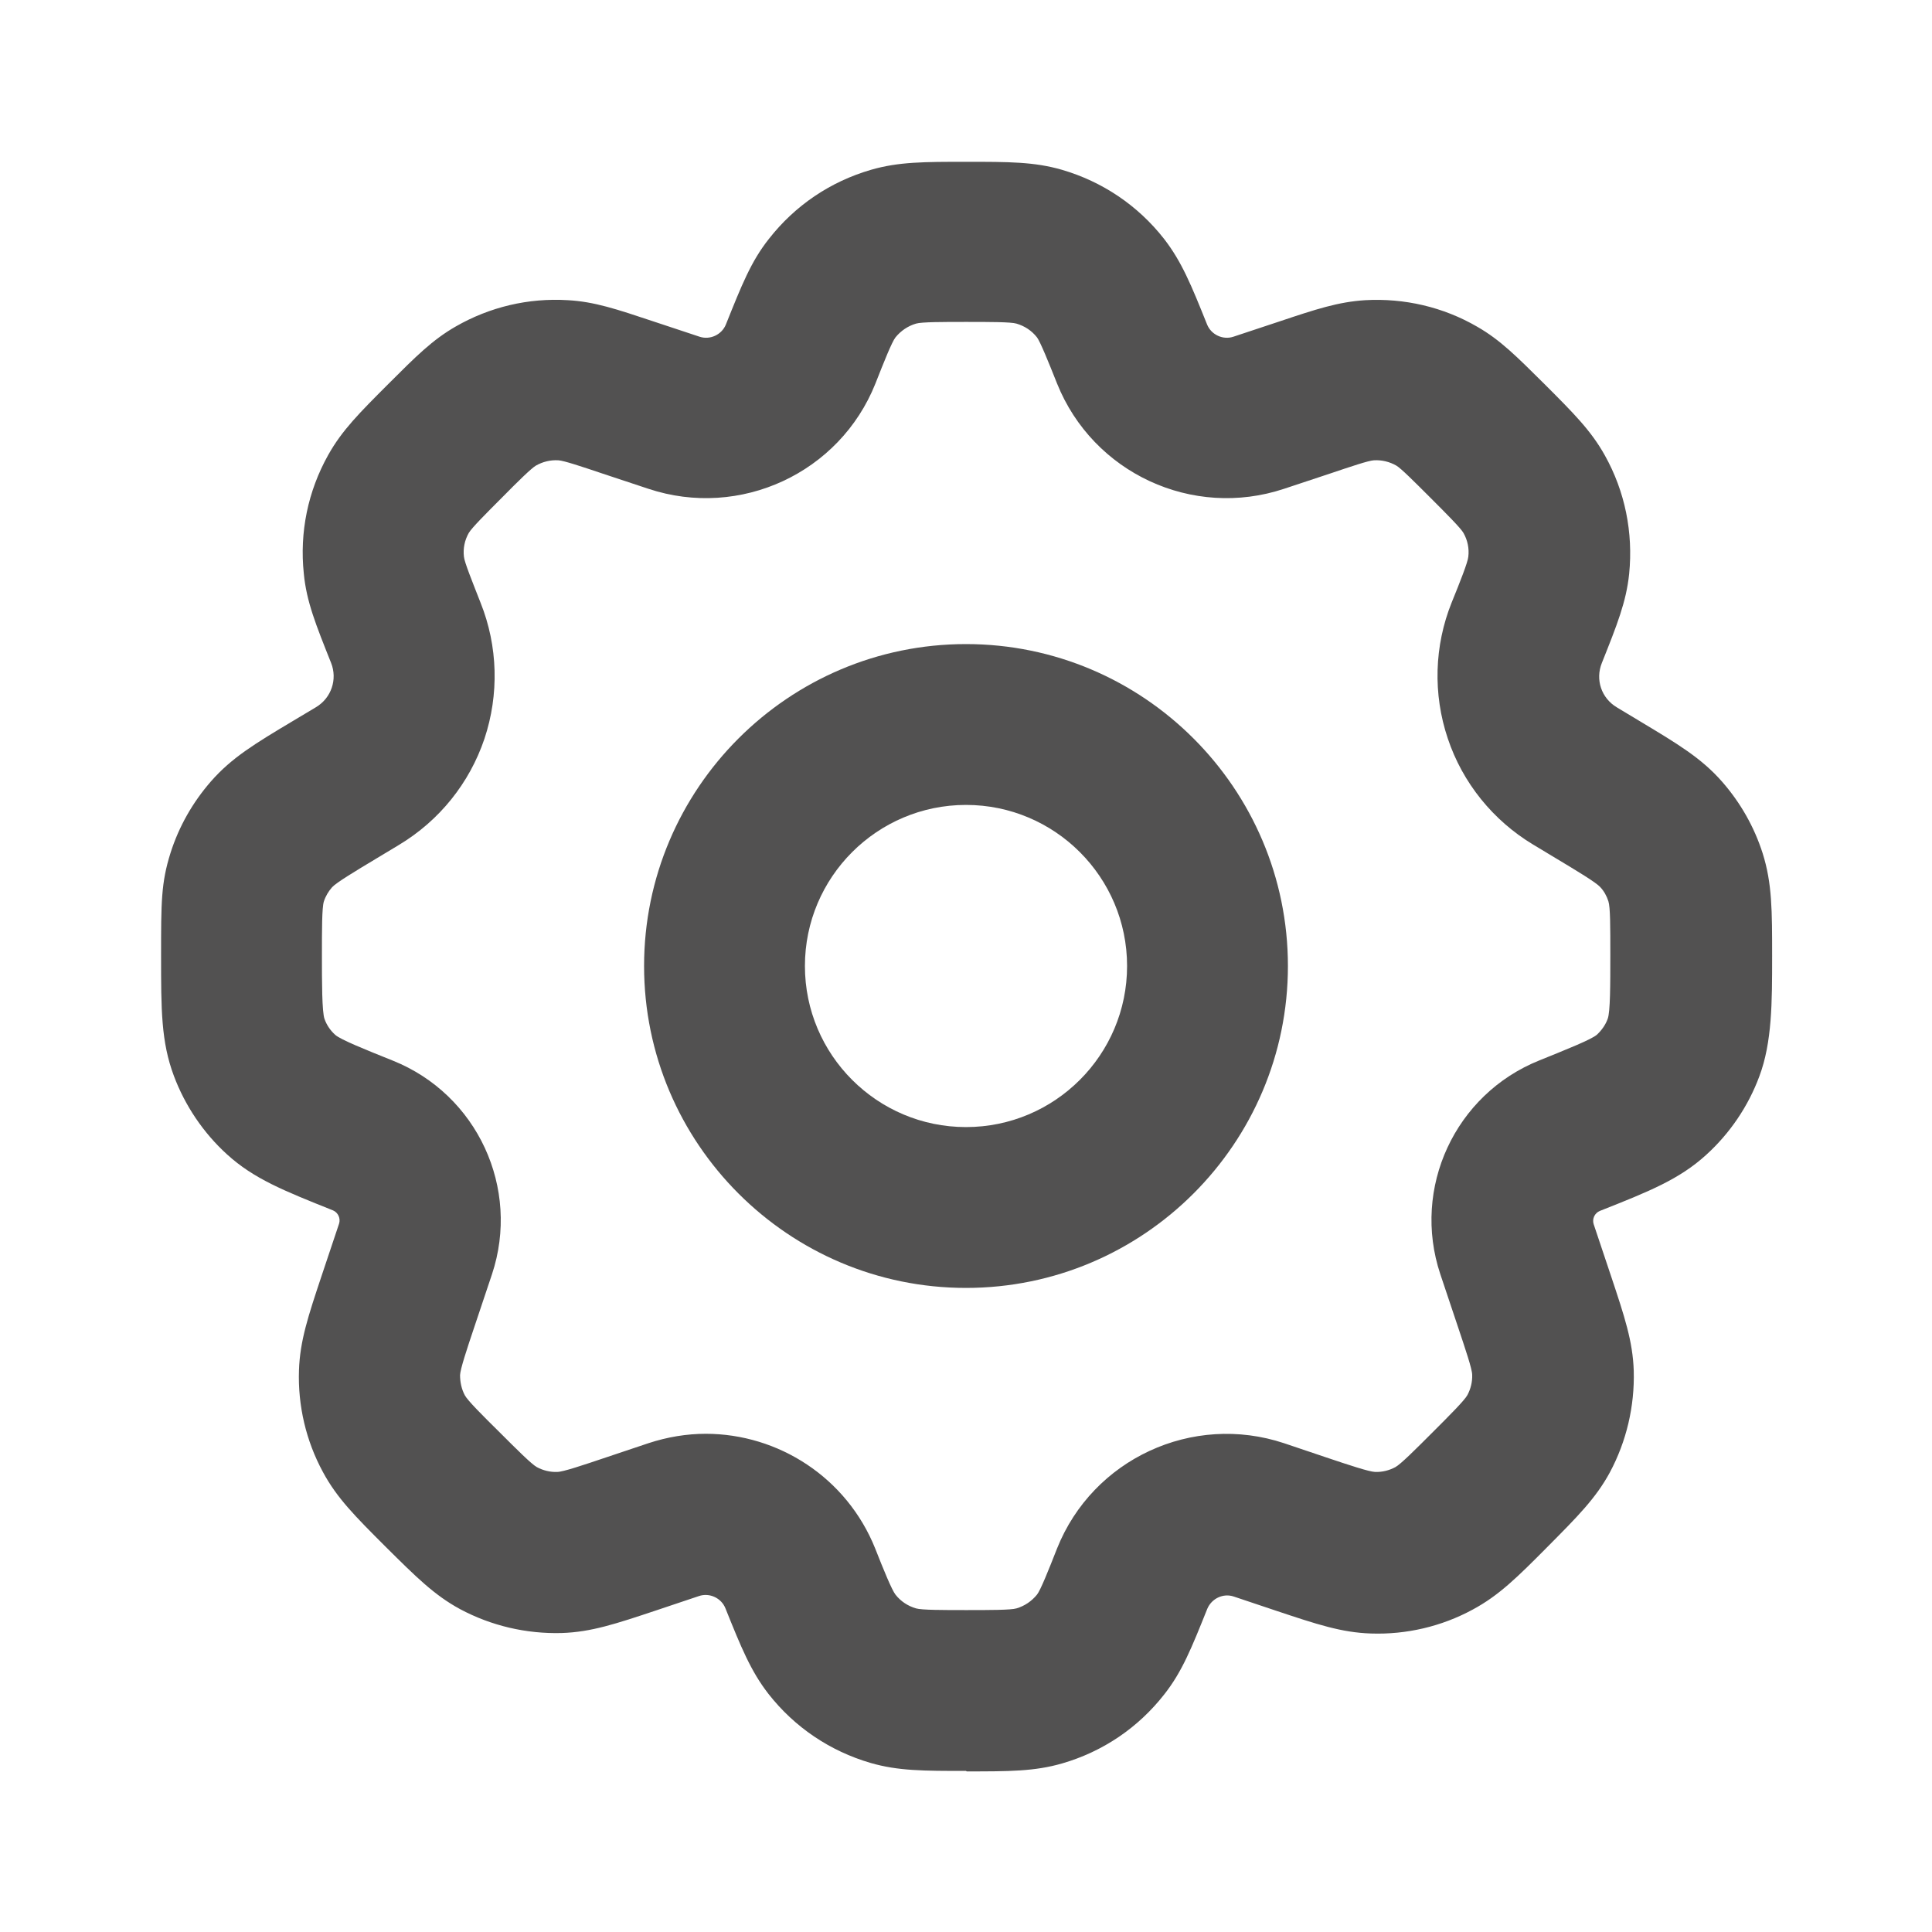
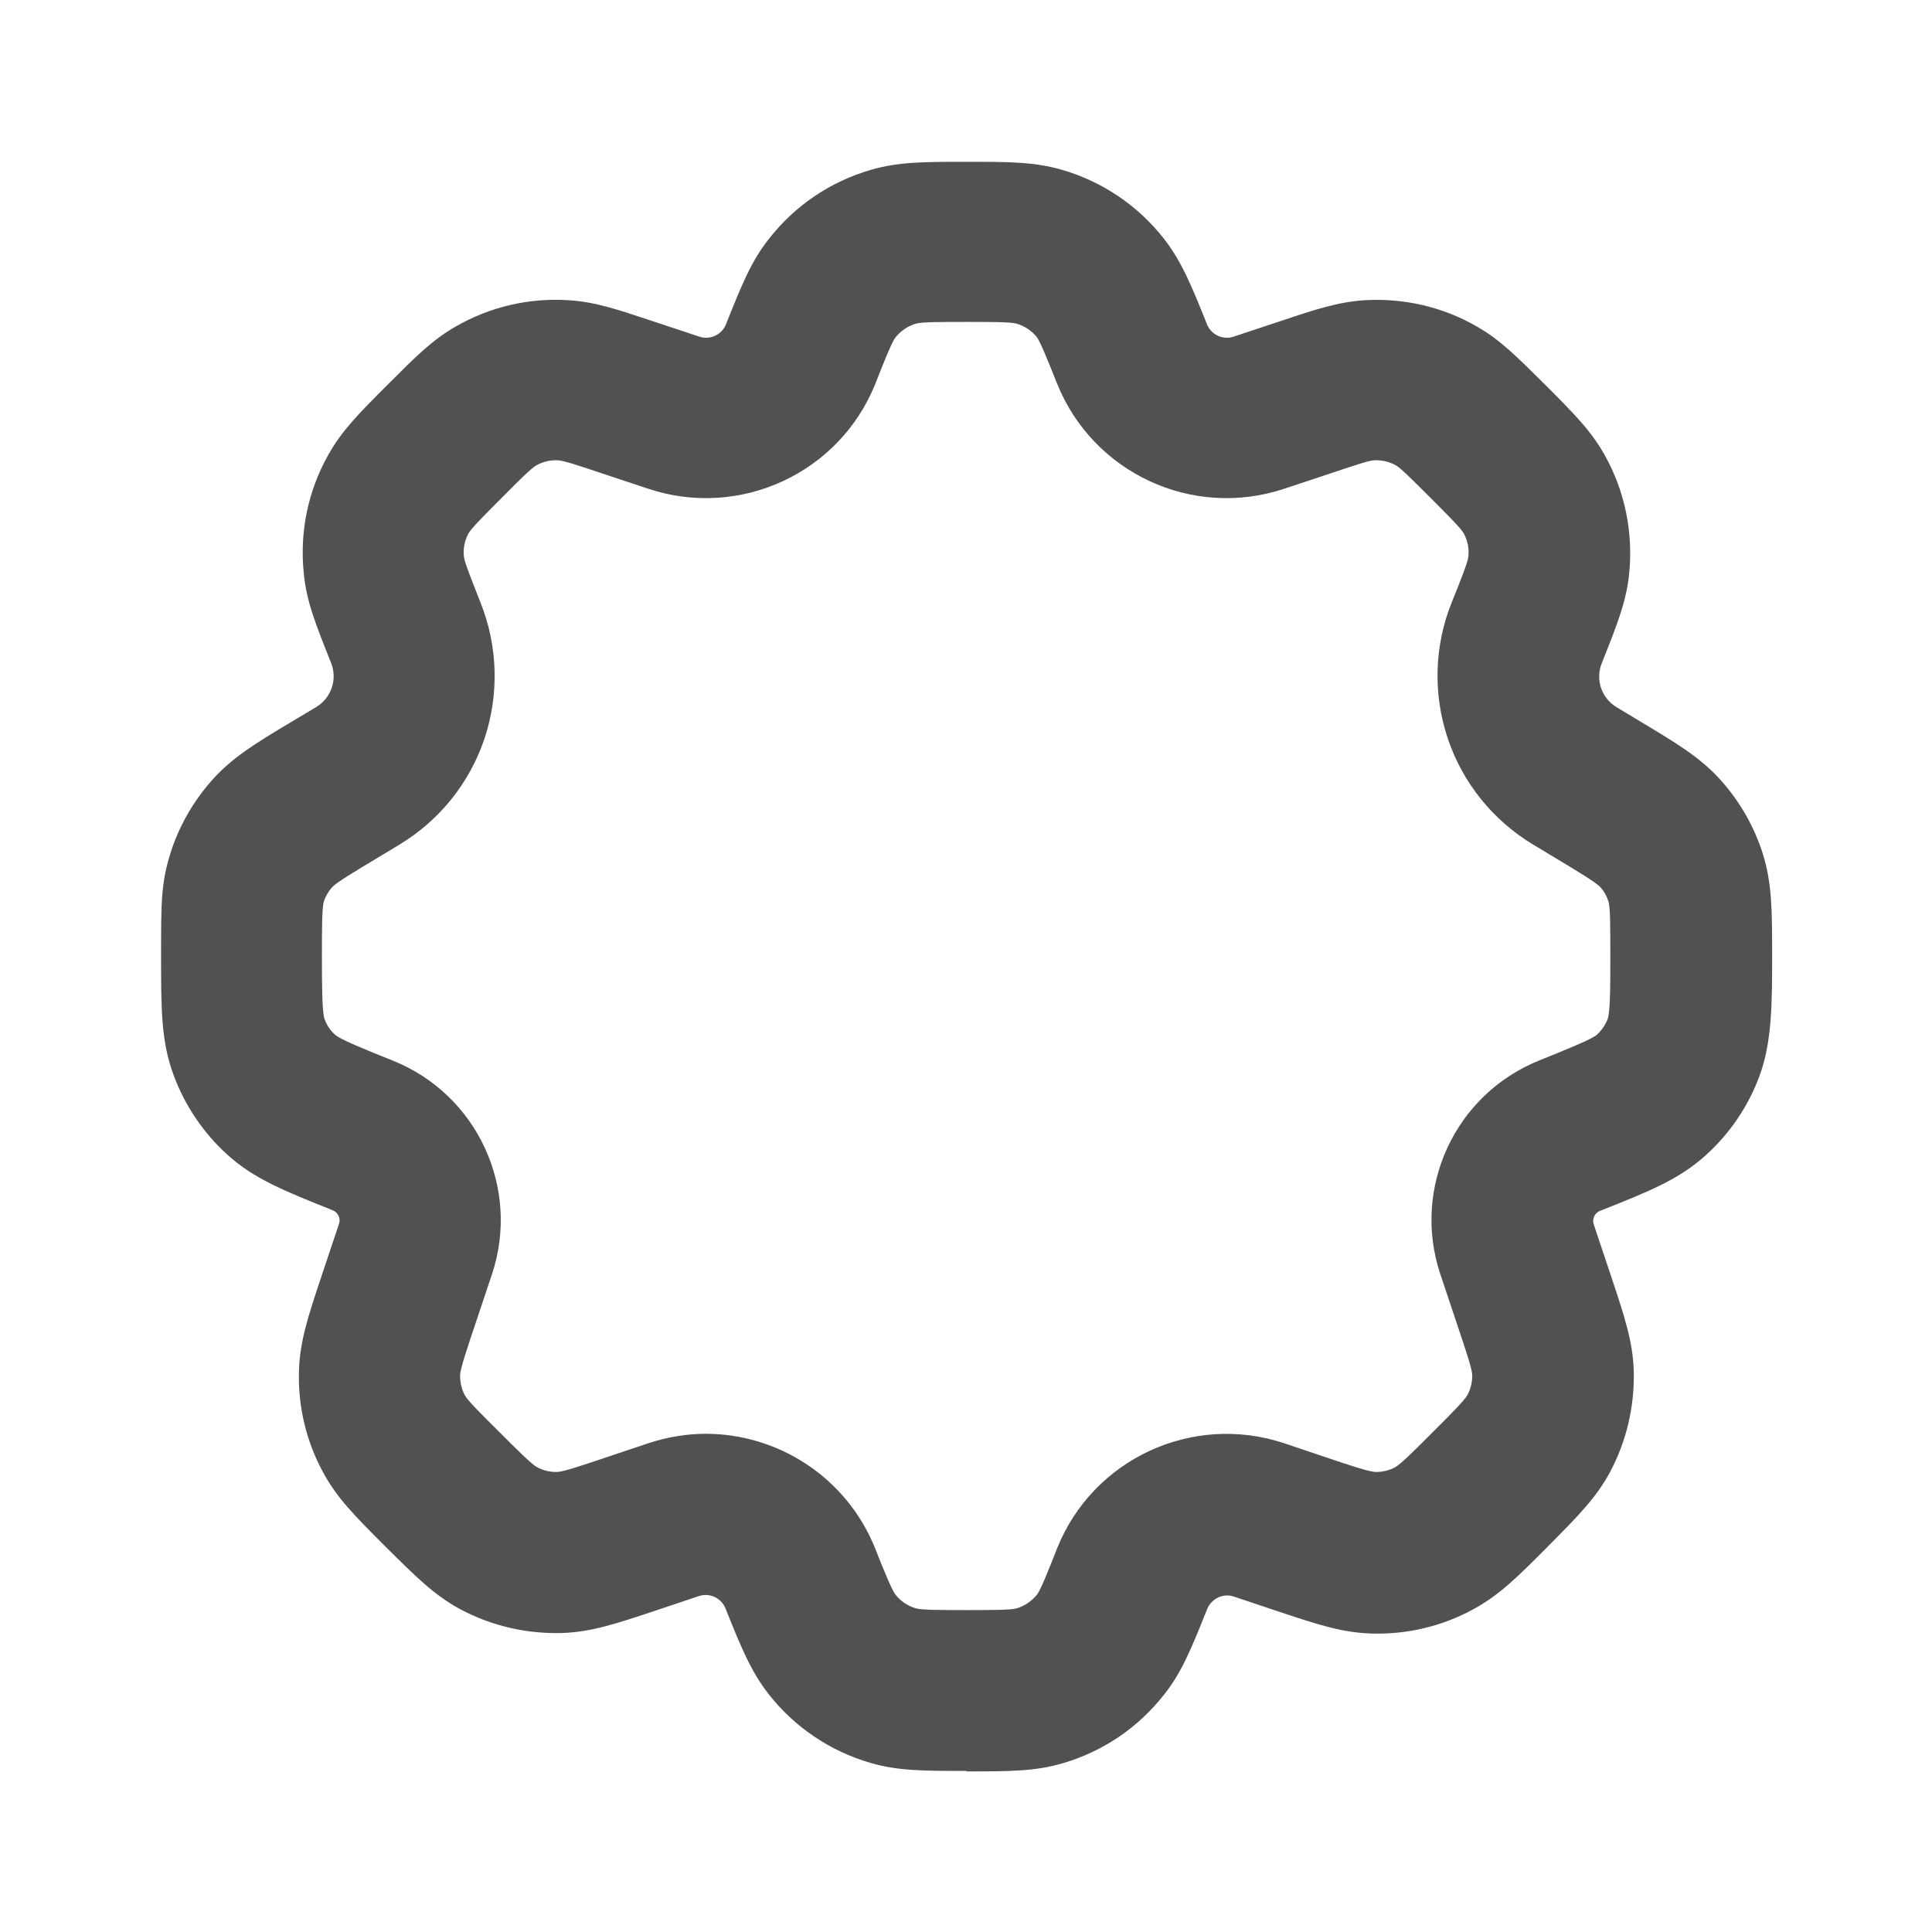
<svg xmlns="http://www.w3.org/2000/svg" id="Calque_1" data-name="Calque 1" version="1.1" viewBox="0 0 800 800">
  <defs>
    <style>
      .cls-1 {
        fill: #525151;
        stroke-width: 0px;
      }
    </style>
  </defs>
-   <path class="cls-1" d="M400,533.3c-73.5,0-133.3-59.8-133.3-133.3s59.8-133.3,133.3-133.3,133.3,59.8,133.3,133.3-59.8,133.3-133.3,133.3ZM400,333.3c-36.8,0-66.7,29.9-66.7,66.7s29.9,66.7,66.7,66.7,66.7-29.9,66.7-66.7-29.9-66.7-66.7-66.7Z" />
  <path class="cls-1" d="M400,733.3c-17.5,0-28.1,0-39.5-3.3-16.8-4.9-31.5-14.8-42.3-28.6-7.3-9.4-11.3-19.2-17.8-35.4-1.7-4.3-6.6-6.6-11-5.1l-17.6,5.9c-16.8,5.6-27,9-39.2,9.4-14.7.4-29.2-3-42.1-9.9-10.7-5.8-18.3-13.4-30.9-25.9-12.6-12.6-20.1-20.1-25.9-30.9-7-12.9-10.4-27.5-9.9-42.1.4-12.2,3.8-22.4,9.4-39.2l7.2-21.5c.7-2.2-.4-4.6-2.5-5.5-20.5-8.2-32.8-13.1-43.9-23.2-9.8-8.9-17.4-20.2-22-32.5-5.3-14.1-5.3-27.5-5.3-49.7s0-30.2,3.9-42.6c3.5-11,9.2-21,16.8-29.7,8.6-9.8,18.2-15.6,34.3-25.2l9.2-5.5c6.3-3.8,8.9-11.5,6.2-18.3-6.3-15.8-10.2-25.4-11.3-37-1.8-17.1,1.7-34.1,10.1-49.1,5.7-10.2,12.9-17.4,25-29.5,11.4-11.4,18.2-18.2,27.8-23.7,14.1-8.1,30.1-11.9,46.4-10.9,11,.6,20.2,3.7,35.5,8.8l19,6.3c4.4,1.5,9.3-.8,11-5.1,6.5-16.2,10.4-26.1,17.8-35.4,10.8-13.8,25.4-23.7,42.3-28.6,11.4-3.3,22-3.3,39.5-3.3s28.1,0,39.5,3.3h0c16.8,4.9,31.5,14.8,42.3,28.6,7.3,9.4,11.3,19.2,17.8,35.4,1.7,4.3,6.6,6.6,11,5.1l19-6.3c15.2-5.1,24.4-8.1,35.5-8.8,16.2-.9,32.3,2.8,46.4,11,9.6,5.5,16.4,12.4,27.8,23.7,12.1,12.1,19.3,19.3,25,29.5,8.4,15,11.8,32,10.1,49.1-1.2,11.6-5,21.1-11.3,36.9-2.8,6.9-.2,14.6,6.2,18.4l9.3,5.6c16,9.6,25.7,15.4,34.3,25.2,7.6,8.7,13.3,18.7,16.8,29.7,3.9,12.4,3.9,23.7,3.9,42.6s0,35.6-5.3,49.7c-4.6,12.4-12.2,23.6-22,32.5-11.1,10.1-23.5,15.1-44,23.2-2.2.9-3.3,3.3-2.6,5.5l7.2,21.5c5.6,16.8,9,27,9.4,39.2.4,14.7-3,29.2-9.9,42.1-5.8,10.7-13.4,18.3-25.9,30.9s-20.1,20.1-30.9,25.9c-12.9,7-27.5,10.4-42.1,9.9-12.2-.4-22.4-3.8-39.2-9.4l-17.6-5.9c-4.4-1.5-9.2.8-11,5.1-6.5,16.2-10.4,26-17.8,35.4-10.8,13.8-25.4,23.7-42.3,28.6-11.4,3.3-22,3.3-39.5,3.3ZM292.2,593.7c30.1,0,58.4,18.1,70.2,47.5,3.5,8.9,6.9,17.2,8.4,19.1,2.2,2.8,5.1,4.7,8.5,5.7,2.3.7,11.3.7,20.8.7s18.5,0,20.8-.7c3.4-1,6.3-3,8.5-5.7,1.5-1.9,4.8-10.2,8.3-19.1,14.8-37.1,56.1-56.2,94-43.6l17.5,5.9c9.5,3.2,17.7,5.9,20.2,6,2.9.1,5.8-.6,8.4-2,2.2-1.2,8.3-7.3,15.4-14.4,7.1-7.1,13.2-13.2,14.4-15.4,1.4-2.6,2.1-5.5,2-8.4,0-2.4-2.8-10.6-6-20.2l-7.2-21.5c-11.9-35.7,6.1-74.5,41-88.5,11.1-4.5,21.7-8.7,23.9-10.7,1.9-1.8,3.5-4,4.4-6.5,1.1-2.8,1.1-14.3,1.1-26.4s0-19.8-.8-22.3c-.7-2.2-1.8-4.2-3.4-5.9-1.7-1.9-9.5-6.6-18.5-12l-9.3-5.6c-16.6-10-29.2-25.6-35.3-43.9-6.2-18.4-5.6-38.4,1.6-56.3,3.5-8.6,6.7-16.7,6.9-19,.4-3.4-.3-6.8-2-9.8-1.1-2-7.3-8.2-13.9-14.8-6.4-6.4-12-12-13.9-13.1-2.8-1.6-6-2.4-9.3-2.2-2.2.1-9.6,2.6-18.2,5.5l-19,6.3c-37.9,12.6-79.1-6.5-94-43.6-3.5-8.8-6.9-17.2-8.3-19.1-2.2-2.8-5.1-4.7-8.5-5.7h0c-2.3-.7-11.3-.7-20.8-.7s-18.5,0-20.8.7c-3.4,1-6.3,3-8.5,5.7-1.5,1.9-4.8,10.2-8.3,19.1-14.8,37.1-56.1,56.2-94,43.6l-19-6.3c-8.6-2.9-16.1-5.4-18.3-5.5-3.3-.2-6.5.6-9.3,2.2-1.9,1.1-7.5,6.6-13.9,13.1-6.6,6.6-12.7,12.7-13.9,14.8-1.7,3-2.4,6.4-2,9.8.2,2.3,3.5,10.4,6.9,19.1,7.2,18,7.7,38,1.6,56.3-6.2,18.4-18.7,33.9-35.3,43.9l-9.3,5.6c-9,5.4-16.8,10.1-18.5,12-1.5,1.7-2.7,3.7-3.4,5.9-.8,2.5-.8,11.7-.8,22.3s0,23.6,1.1,26.4c.9,2.5,2.4,4.7,4.4,6.5,2.2,2,12.7,6.2,23.9,10.7,34.9,14,52.9,52.8,41,88.5l-7.2,21.5c-3.2,9.5-5.9,17.7-6,20.2,0,2.9.6,5.8,2,8.4,1.2,2.2,7.3,8.3,14.4,15.3,7.1,7.1,13.2,13.2,15.4,14.4,2.6,1.4,5.5,2.1,8.4,2,2.4,0,10.7-2.8,20.2-6l17.6-5.9c7.9-2.6,15.9-3.9,23.8-3.9Z" />
</svg>